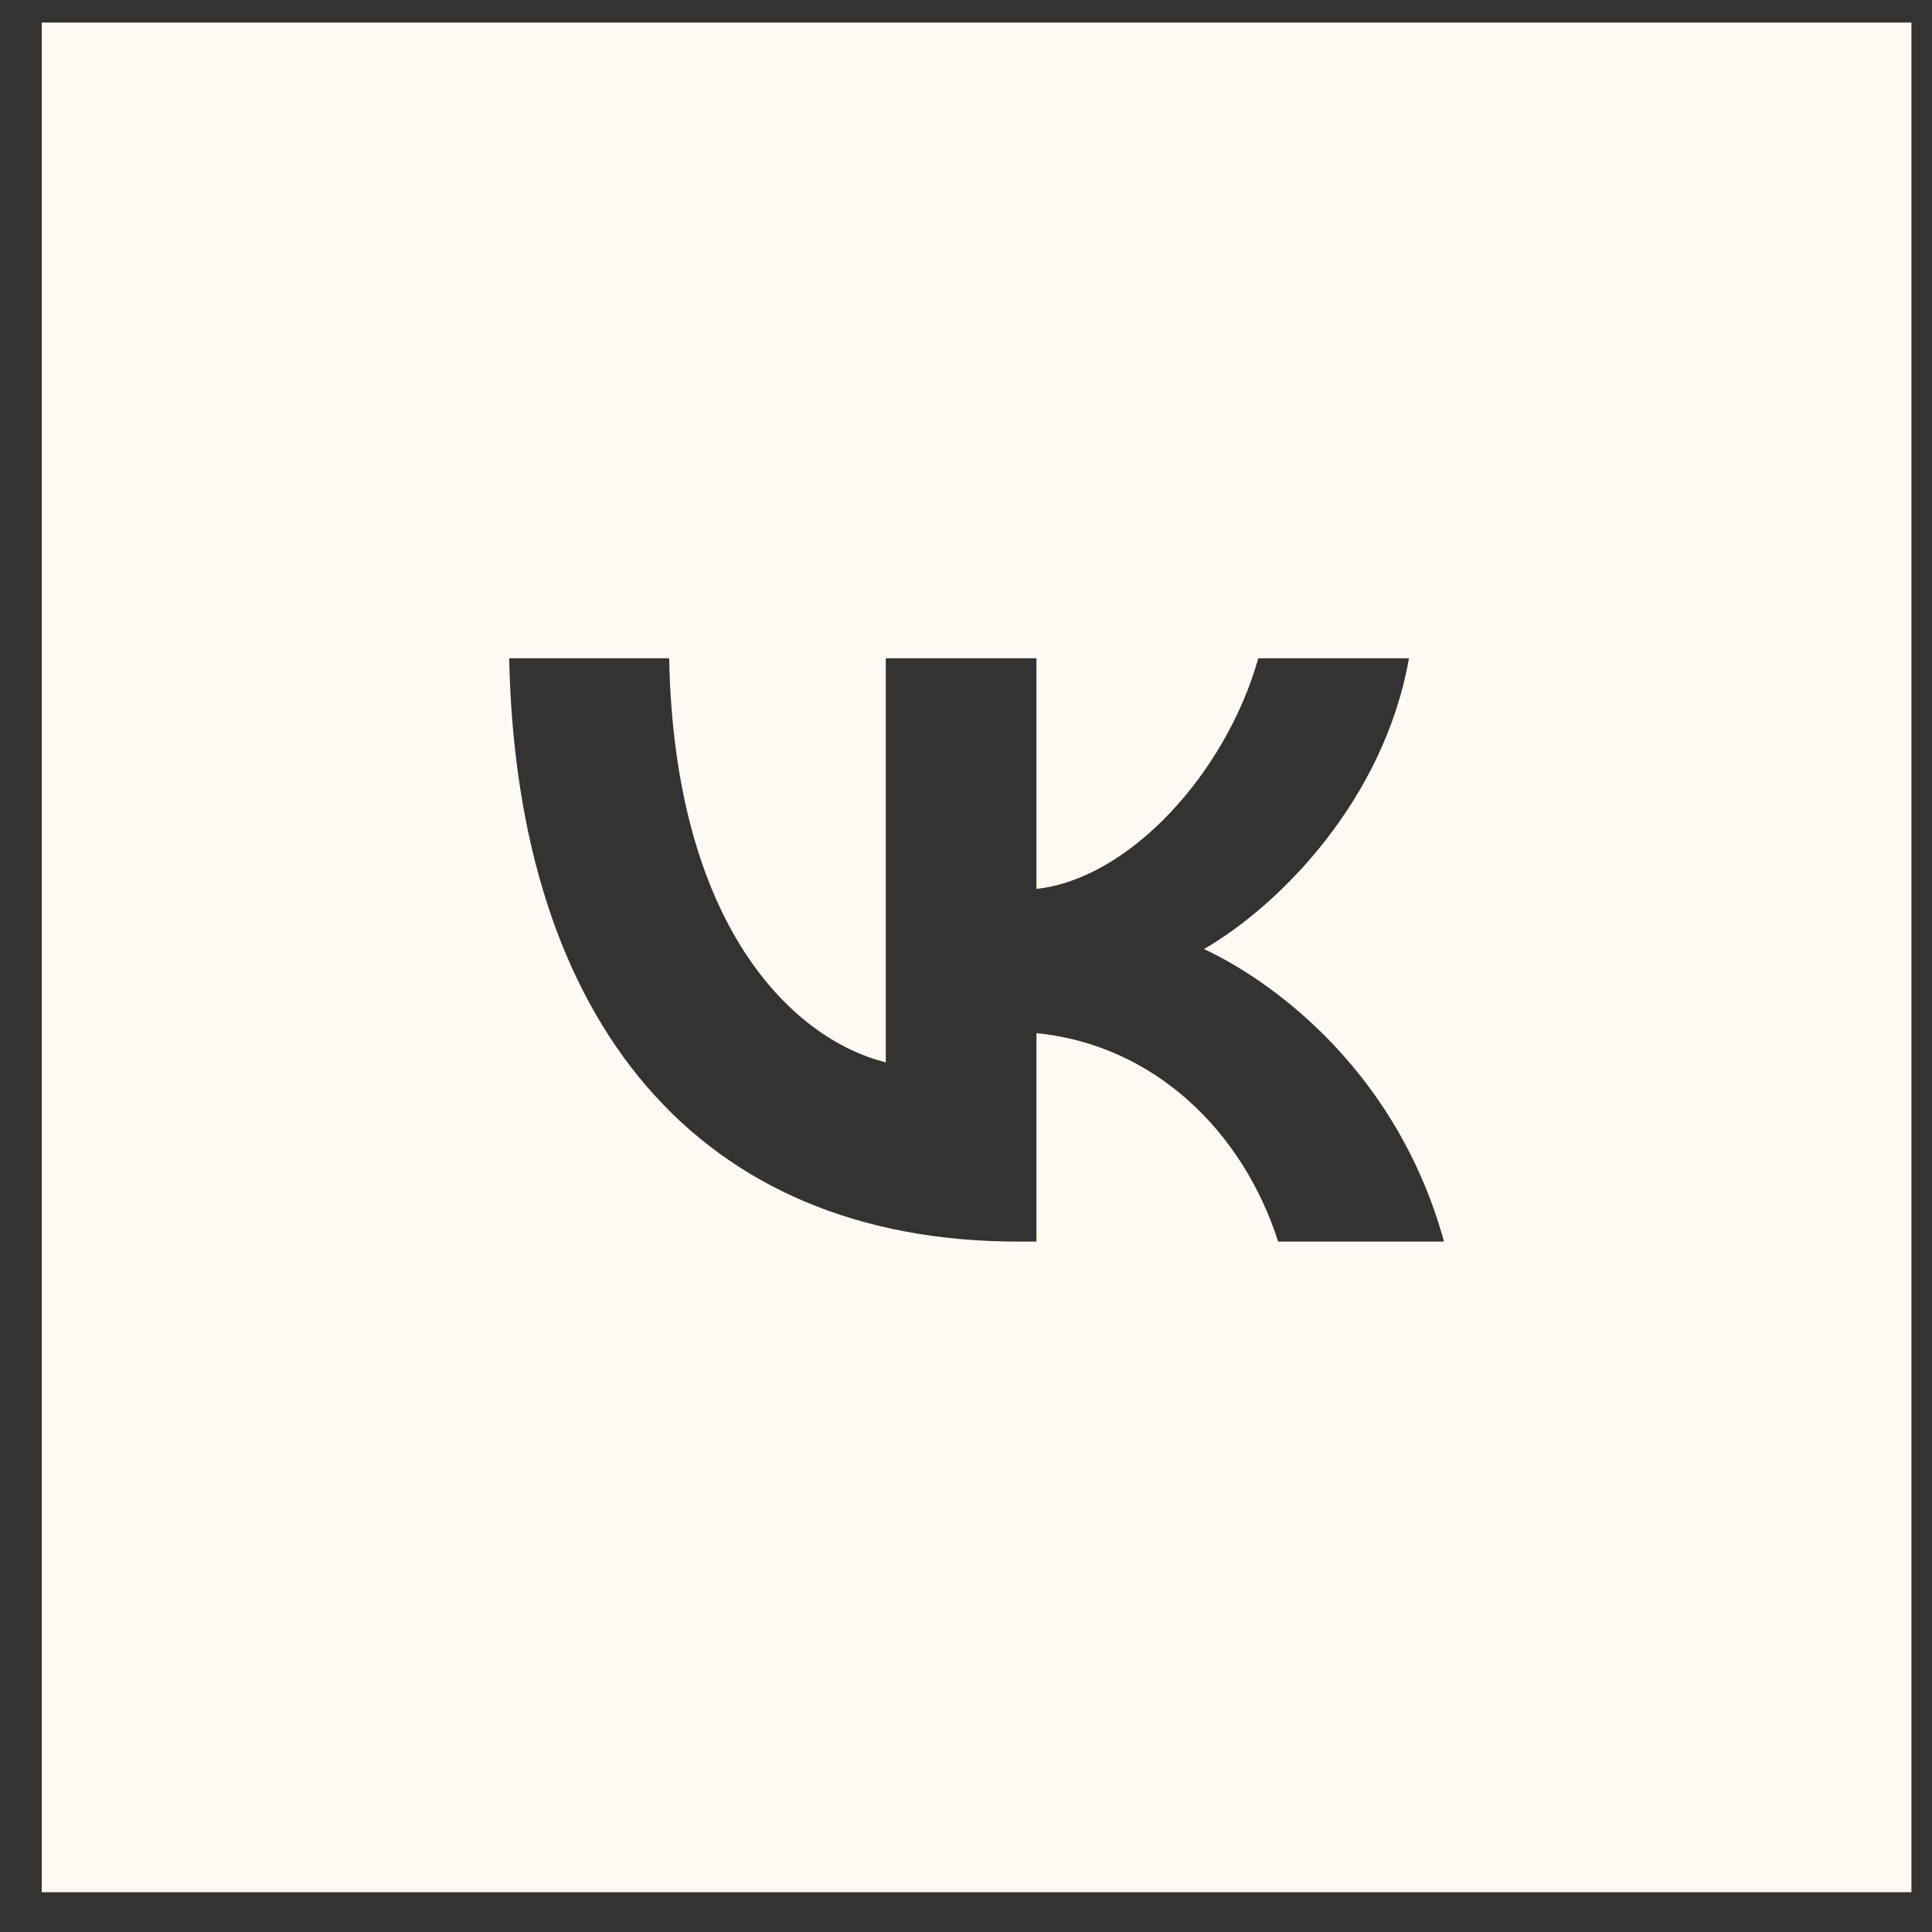
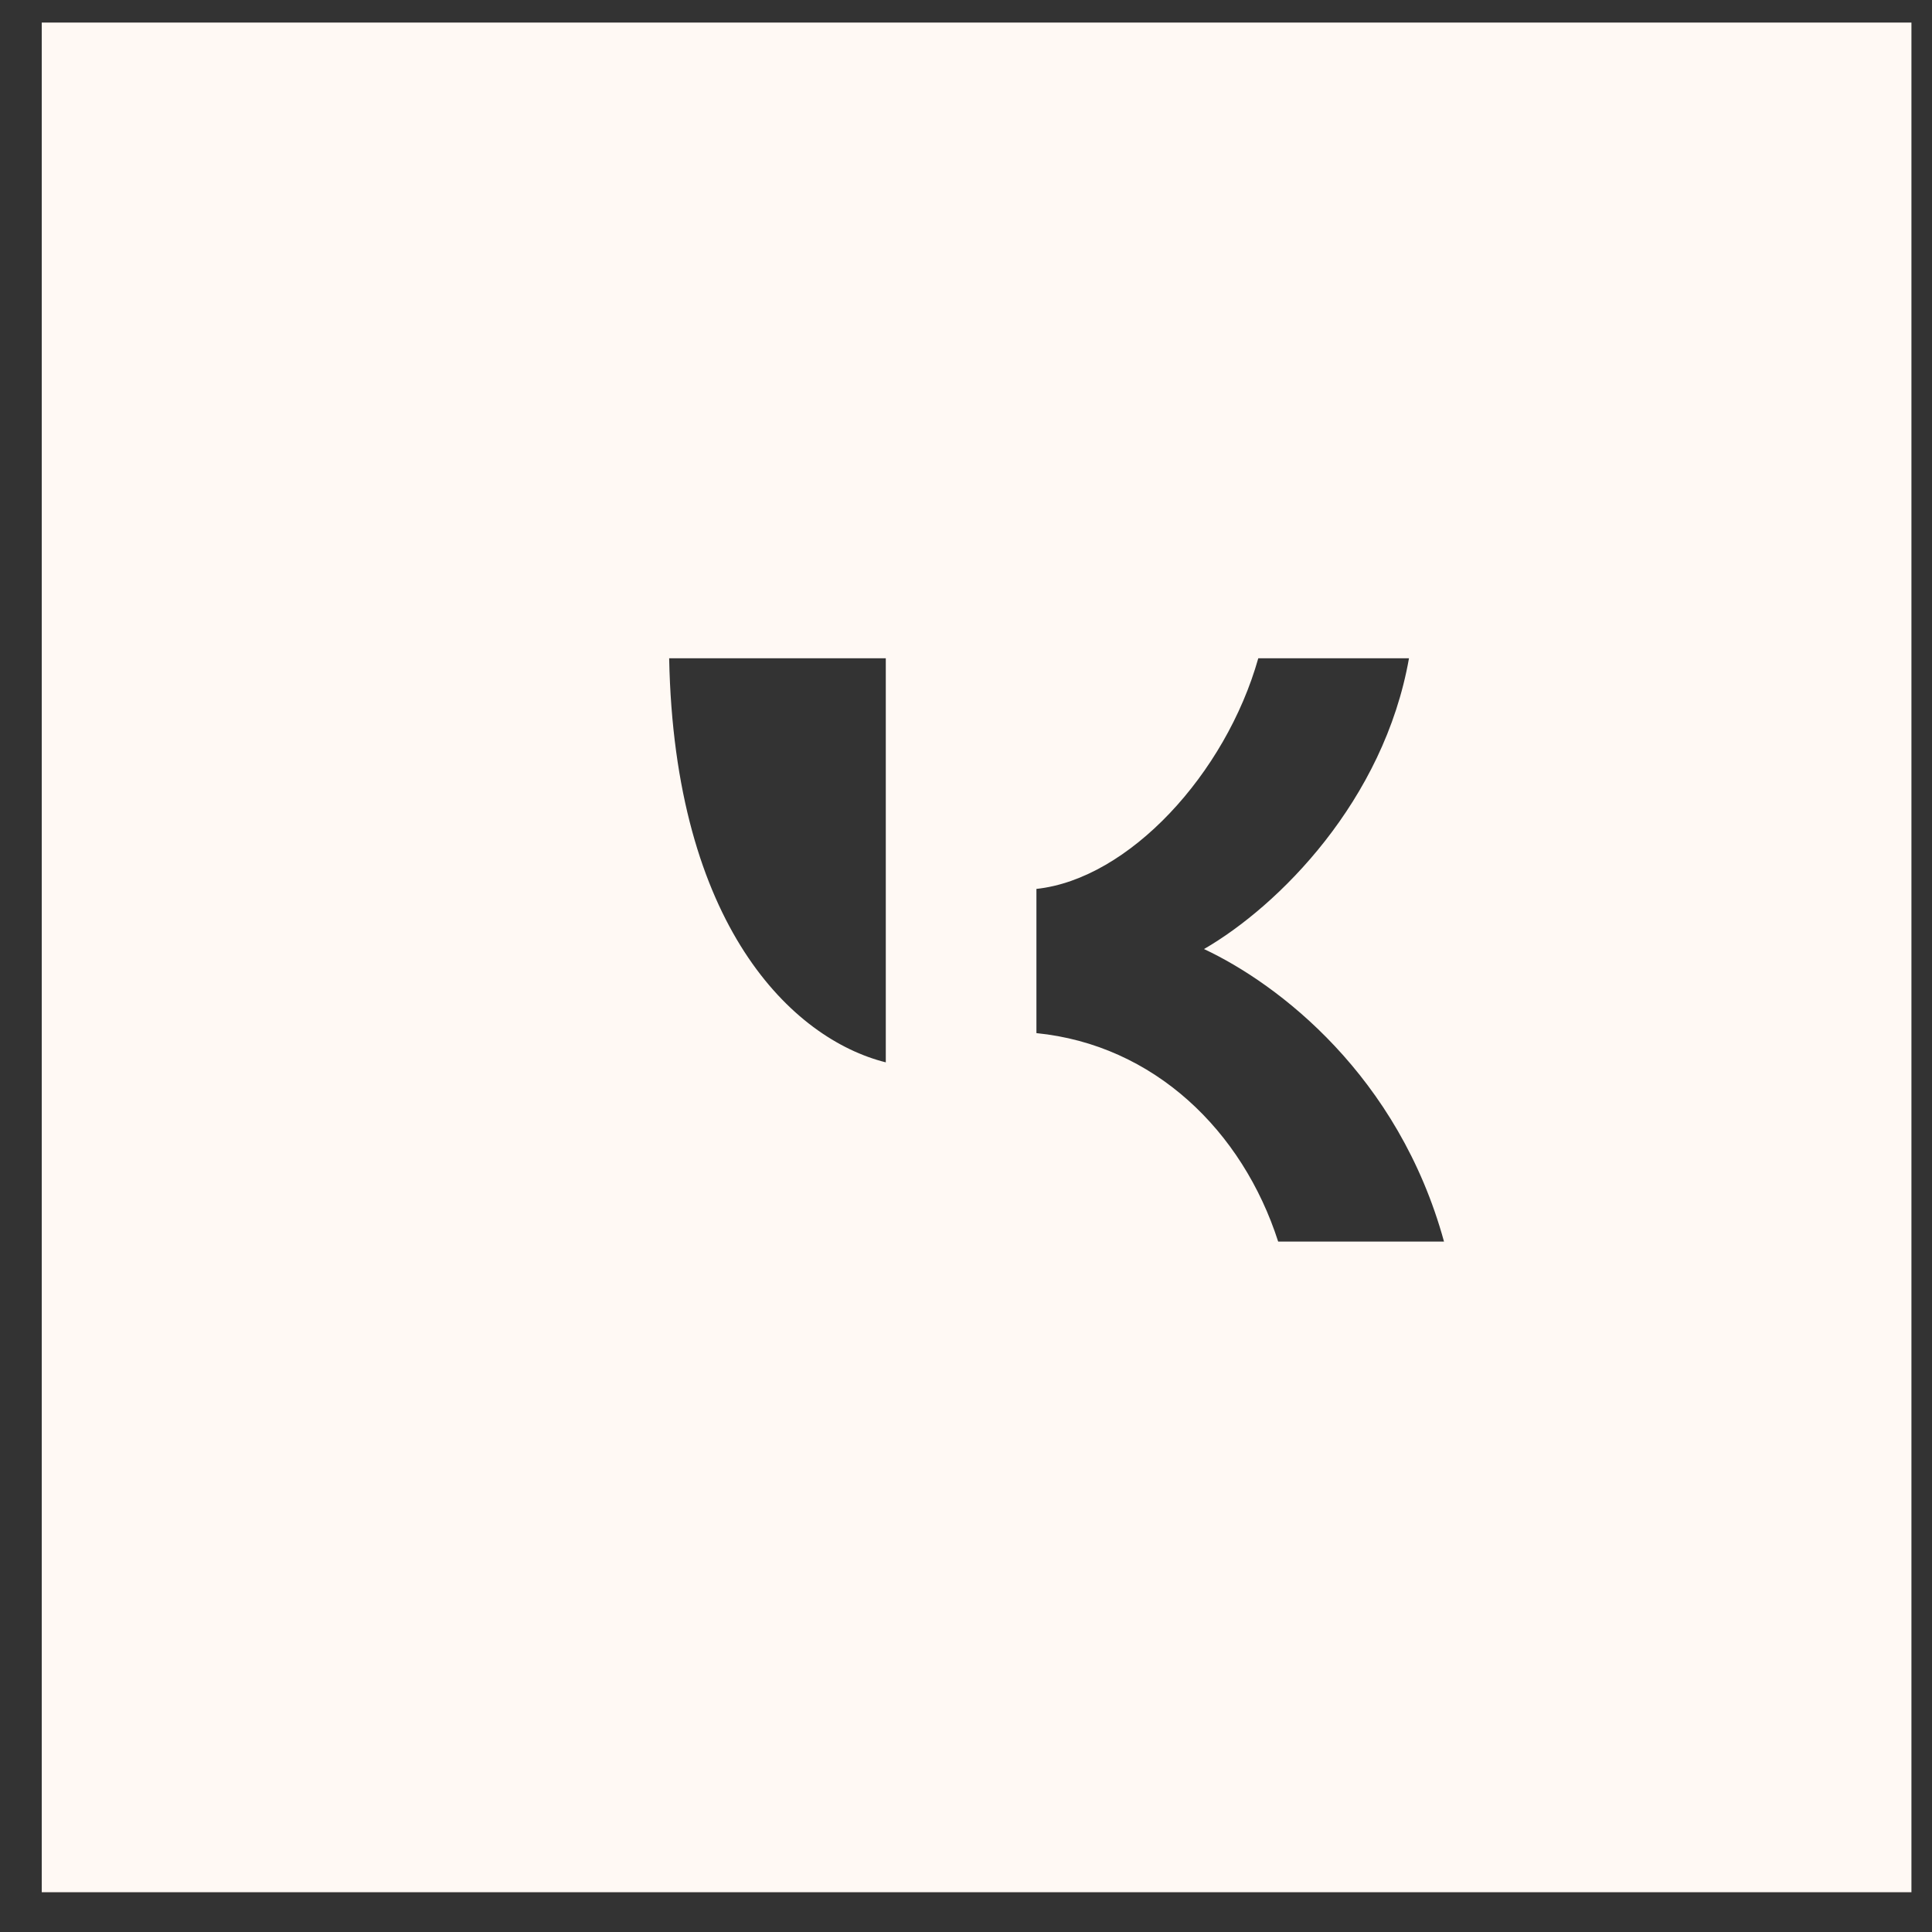
<svg xmlns="http://www.w3.org/2000/svg" width="31" height="31" viewBox="0 0 31 31" fill="none">
  <rect x="0" y="0" width="31" height="31" fill="#333333" stroke="none" />
-   <path fill-rule="evenodd" clip-rule="evenodd" d="M30.67 0.362H0.67V30.362H30.67V0.362ZM8.17 10.562C8.292 16.409 11.215 19.922 16.34 19.922H16.63V16.577C18.514 16.765 19.937 18.142 20.509 19.922H23.17C22.439 17.261 20.518 15.79 19.319 15.228C20.518 14.535 22.205 12.848 22.608 10.562H20.19C19.666 12.418 18.111 14.104 16.63 14.263V10.562H14.213V17.046C12.714 16.671 10.821 14.854 10.737 10.562H8.17Z" fill="#FFF9F4" />
+   <path fill-rule="evenodd" clip-rule="evenodd" d="M30.67 0.362H0.67V30.362H30.67V0.362ZM8.17 10.562H16.63V16.577C18.514 16.765 19.937 18.142 20.509 19.922H23.17C22.439 17.261 20.518 15.79 19.319 15.228C20.518 14.535 22.205 12.848 22.608 10.562H20.19C19.666 12.418 18.111 14.104 16.63 14.263V10.562H14.213V17.046C12.714 16.671 10.821 14.854 10.737 10.562H8.17Z" fill="#FFF9F4" />
</svg>